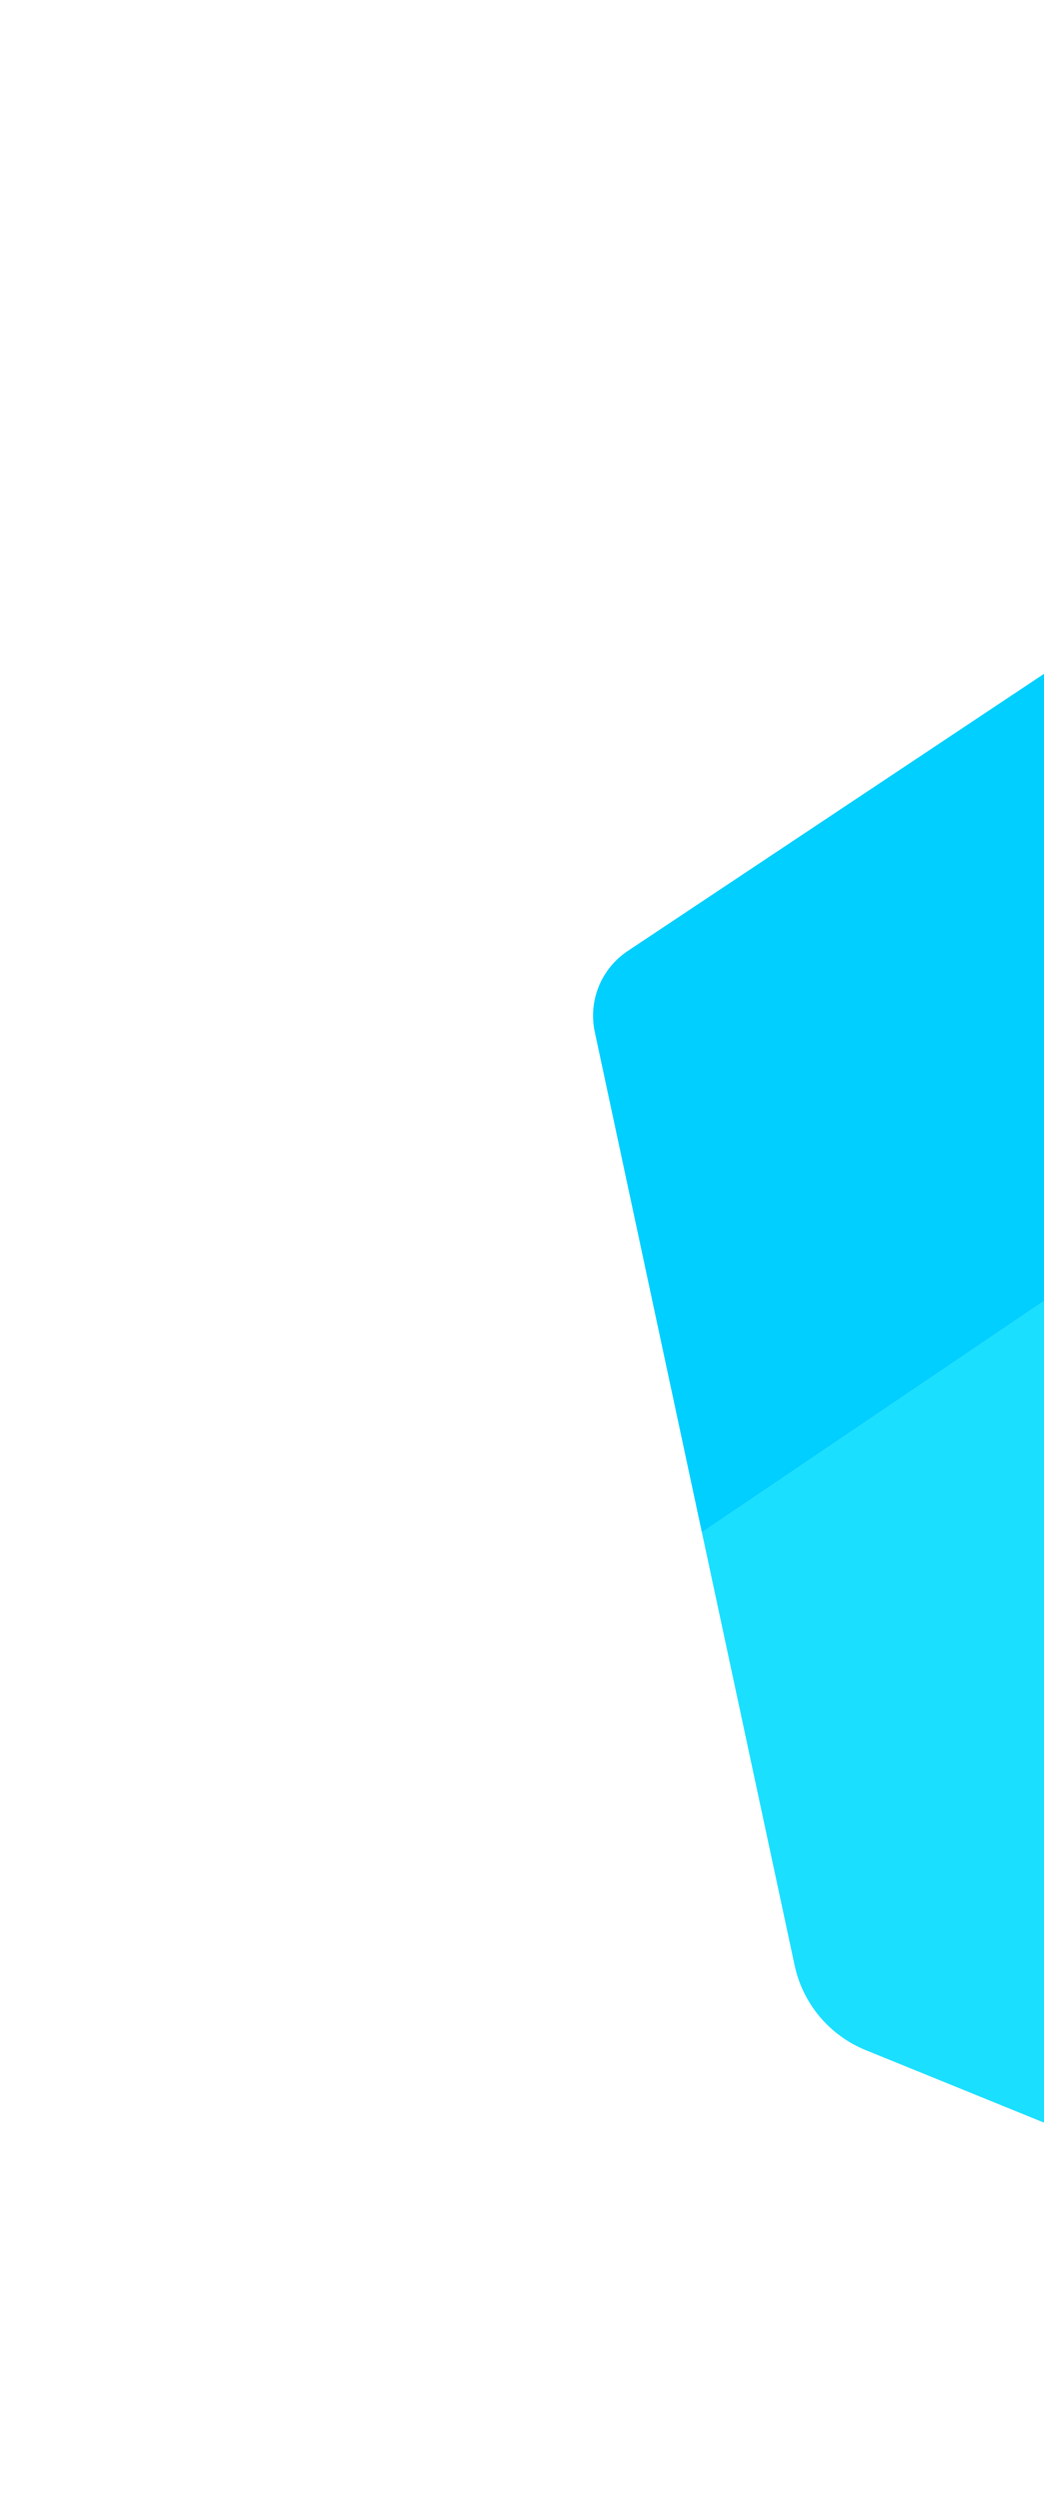
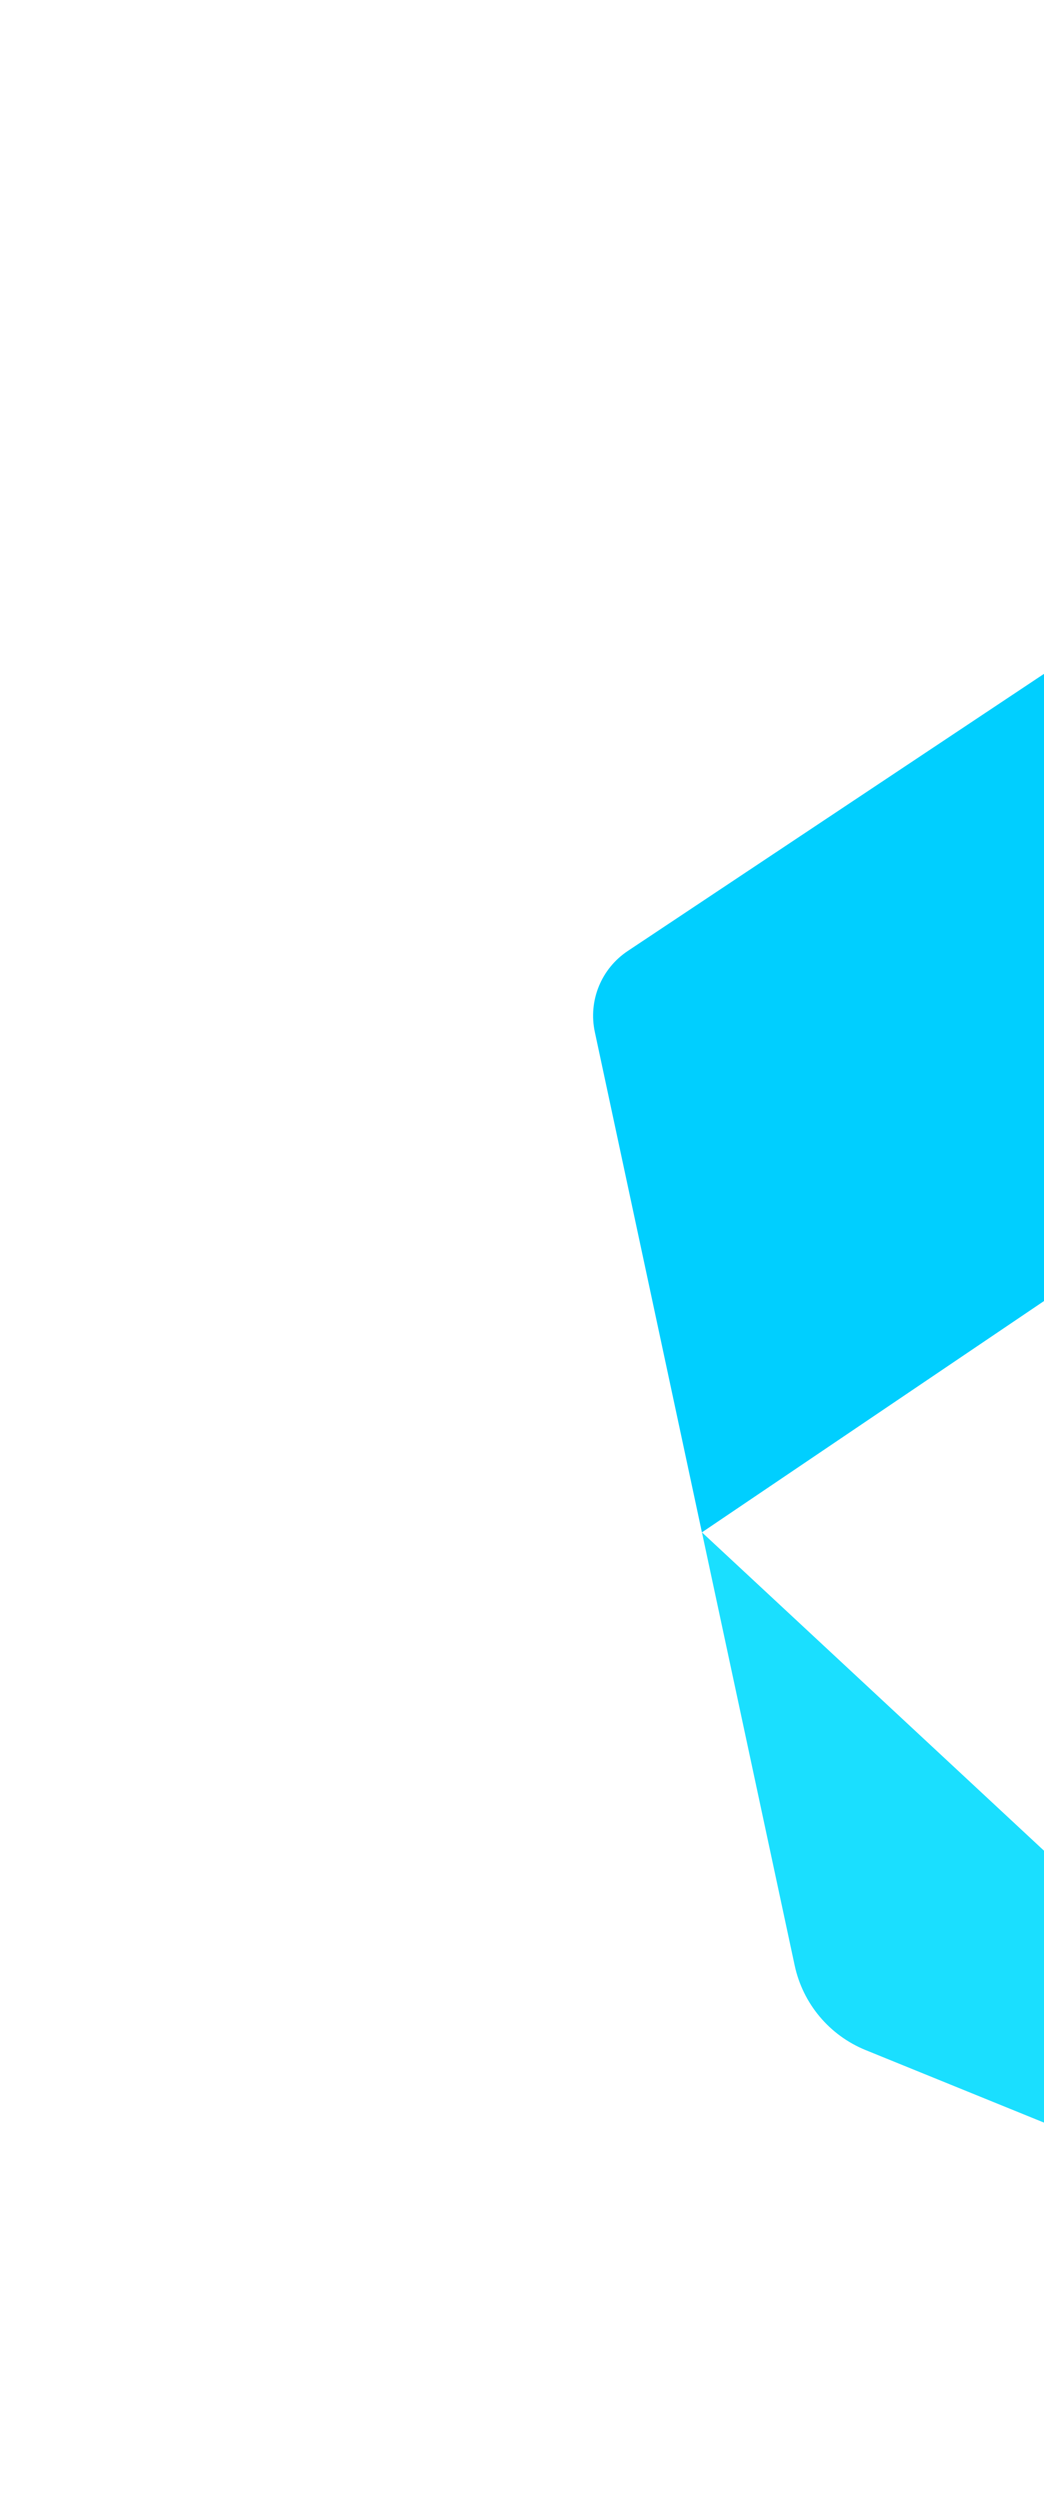
<svg xmlns="http://www.w3.org/2000/svg" width="165" height="395" viewBox="0 0 165 395" fill="none">
-   <path d="M227.838 64.646C232.976 61.239 239.466 60.574 245.193 62.901L309.39 88.999C316.894 92.049 317.954 102.186 311.258 106.706L184.494 192.451L166.534 105.513L227.894 64.669L227.838 64.646Z" fill="#1A34B5" />
-   <path d="M214.704 338.64C216.347 346.55 208.516 353.071 201.012 350.021L136.814 323.924C131.088 321.596 126.9 316.598 125.599 310.565L110.938 242.113L184.441 192.421L214.648 338.617L214.704 338.64Z" fill="#1ADFFF" />
+   <path d="M214.704 338.64C216.347 346.55 208.516 353.071 201.012 350.021L136.814 323.924C131.088 321.596 126.9 316.598 125.599 310.565L110.938 242.113L214.648 338.617L214.704 338.64Z" fill="#1ADFFF" />
  <path d="M166.477 105.489L184.438 192.428L110.935 242.12L94.022 163.113C92.935 158.139 95.01 153.034 99.259 150.23L166.477 105.489Z" fill="#00CFFF" />
</svg>